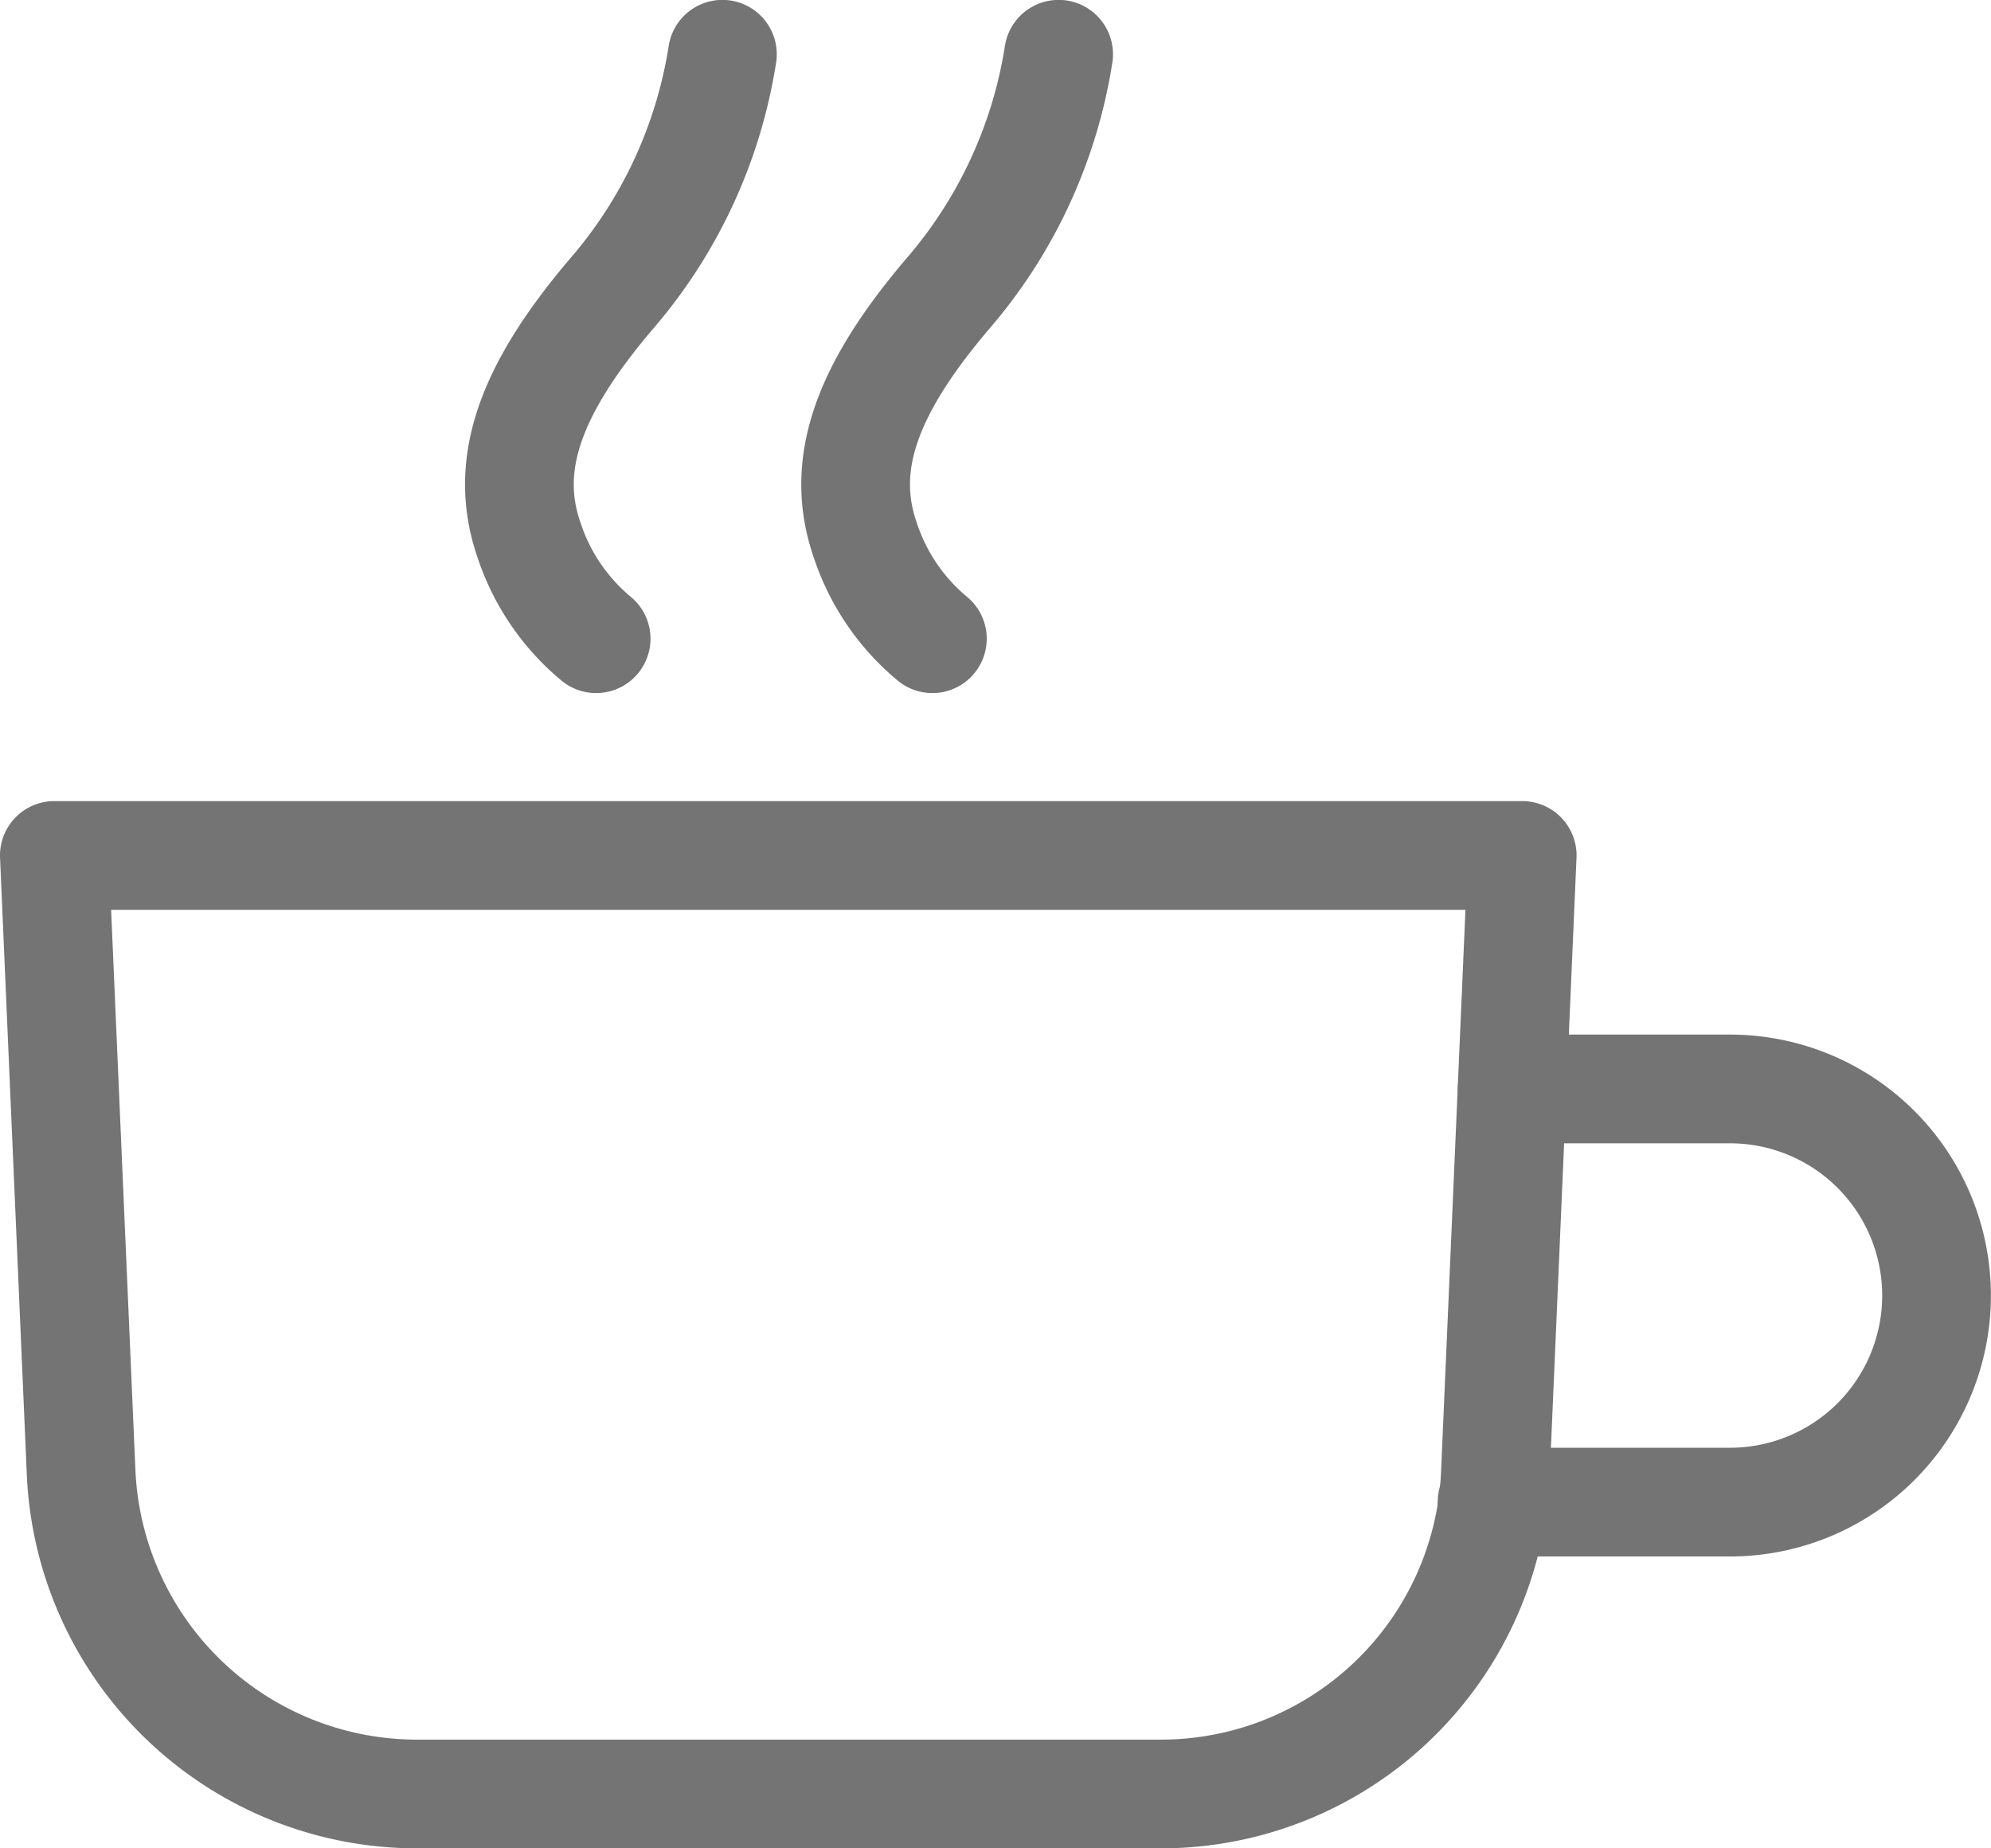
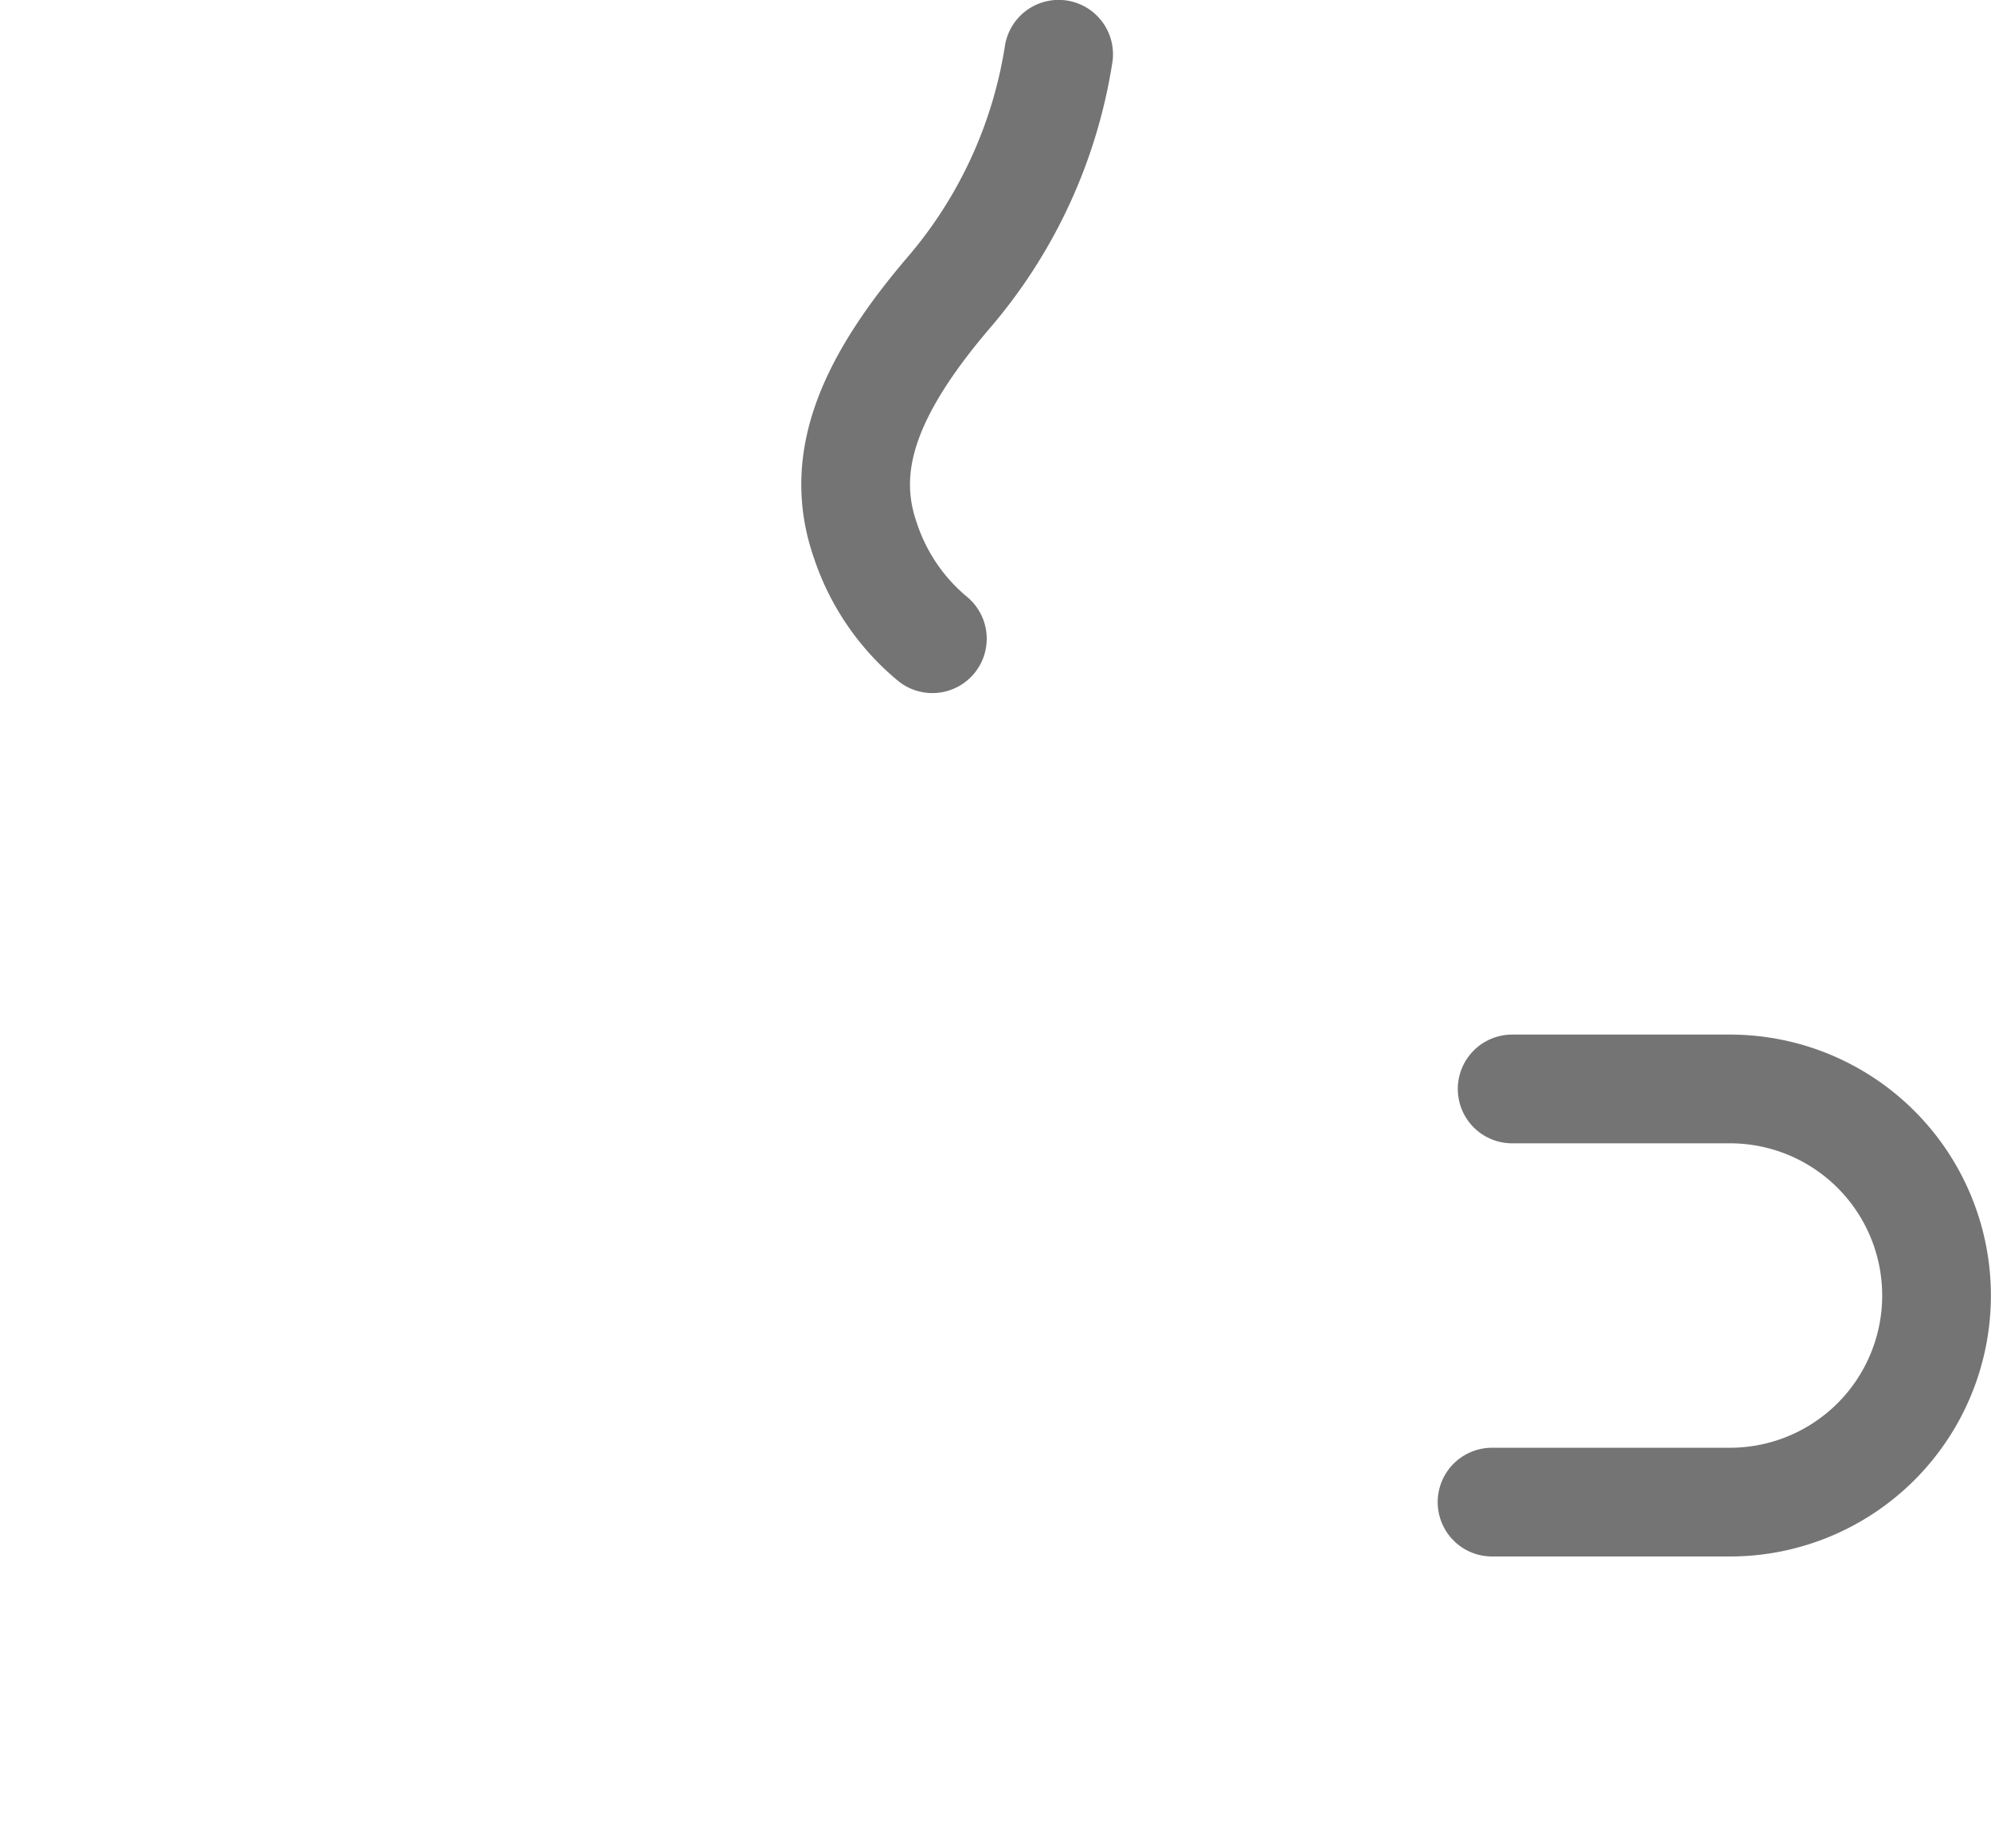
<svg xmlns="http://www.w3.org/2000/svg" width="36.631" height="34" viewBox="0 0 36.631 34">
  <g transform="translate(-13.2 -12.2)">
    <g transform="translate(22.756 13.2)">
      <path d="M87.343,23.949A3.967,3.967,0,0,1,86.11,22.14c-.473-1.356-.021-2.733,1.521-4.542a8.825,8.825,0,0,0,2.035-4.4" transform="translate(-79.745 -13.2)" fill="none" stroke="#747474" stroke-linecap="round" stroke-linejoin="round" stroke-miterlimit="10" stroke-width="2" />
-       <path d="M57.243,23.949A3.966,3.966,0,0,1,56.01,22.14c-.473-1.356-.021-2.733,1.521-4.542a8.824,8.824,0,0,0,2.035-4.4" transform="translate(-55.831 -13.2)" fill="none" stroke="#747474" stroke-linecap="round" stroke-linejoin="round" stroke-miterlimit="10" stroke-width="2" />
    </g>
-     <path d="M20.859,102.164H34.547a6.159,6.159,0,0,0,6.166-5.9L41.206,84.9H14.2l.493,11.365A6.187,6.187,0,0,0,20.859,102.164Z" transform="translate(0 -56.964)" fill="none" stroke="#747474" stroke-linecap="round" stroke-linejoin="round" stroke-miterlimit="10" stroke-width="2" />
    <path d="M142.9,113.4h4.378a3.8,3.8,0,1,0,0-7.6H143.27" transform="translate(-102.249 -73.569)" fill="none" stroke="#747474" stroke-linecap="round" stroke-linejoin="round" stroke-miterlimit="10" stroke-width="2" />
  </g>
</svg>